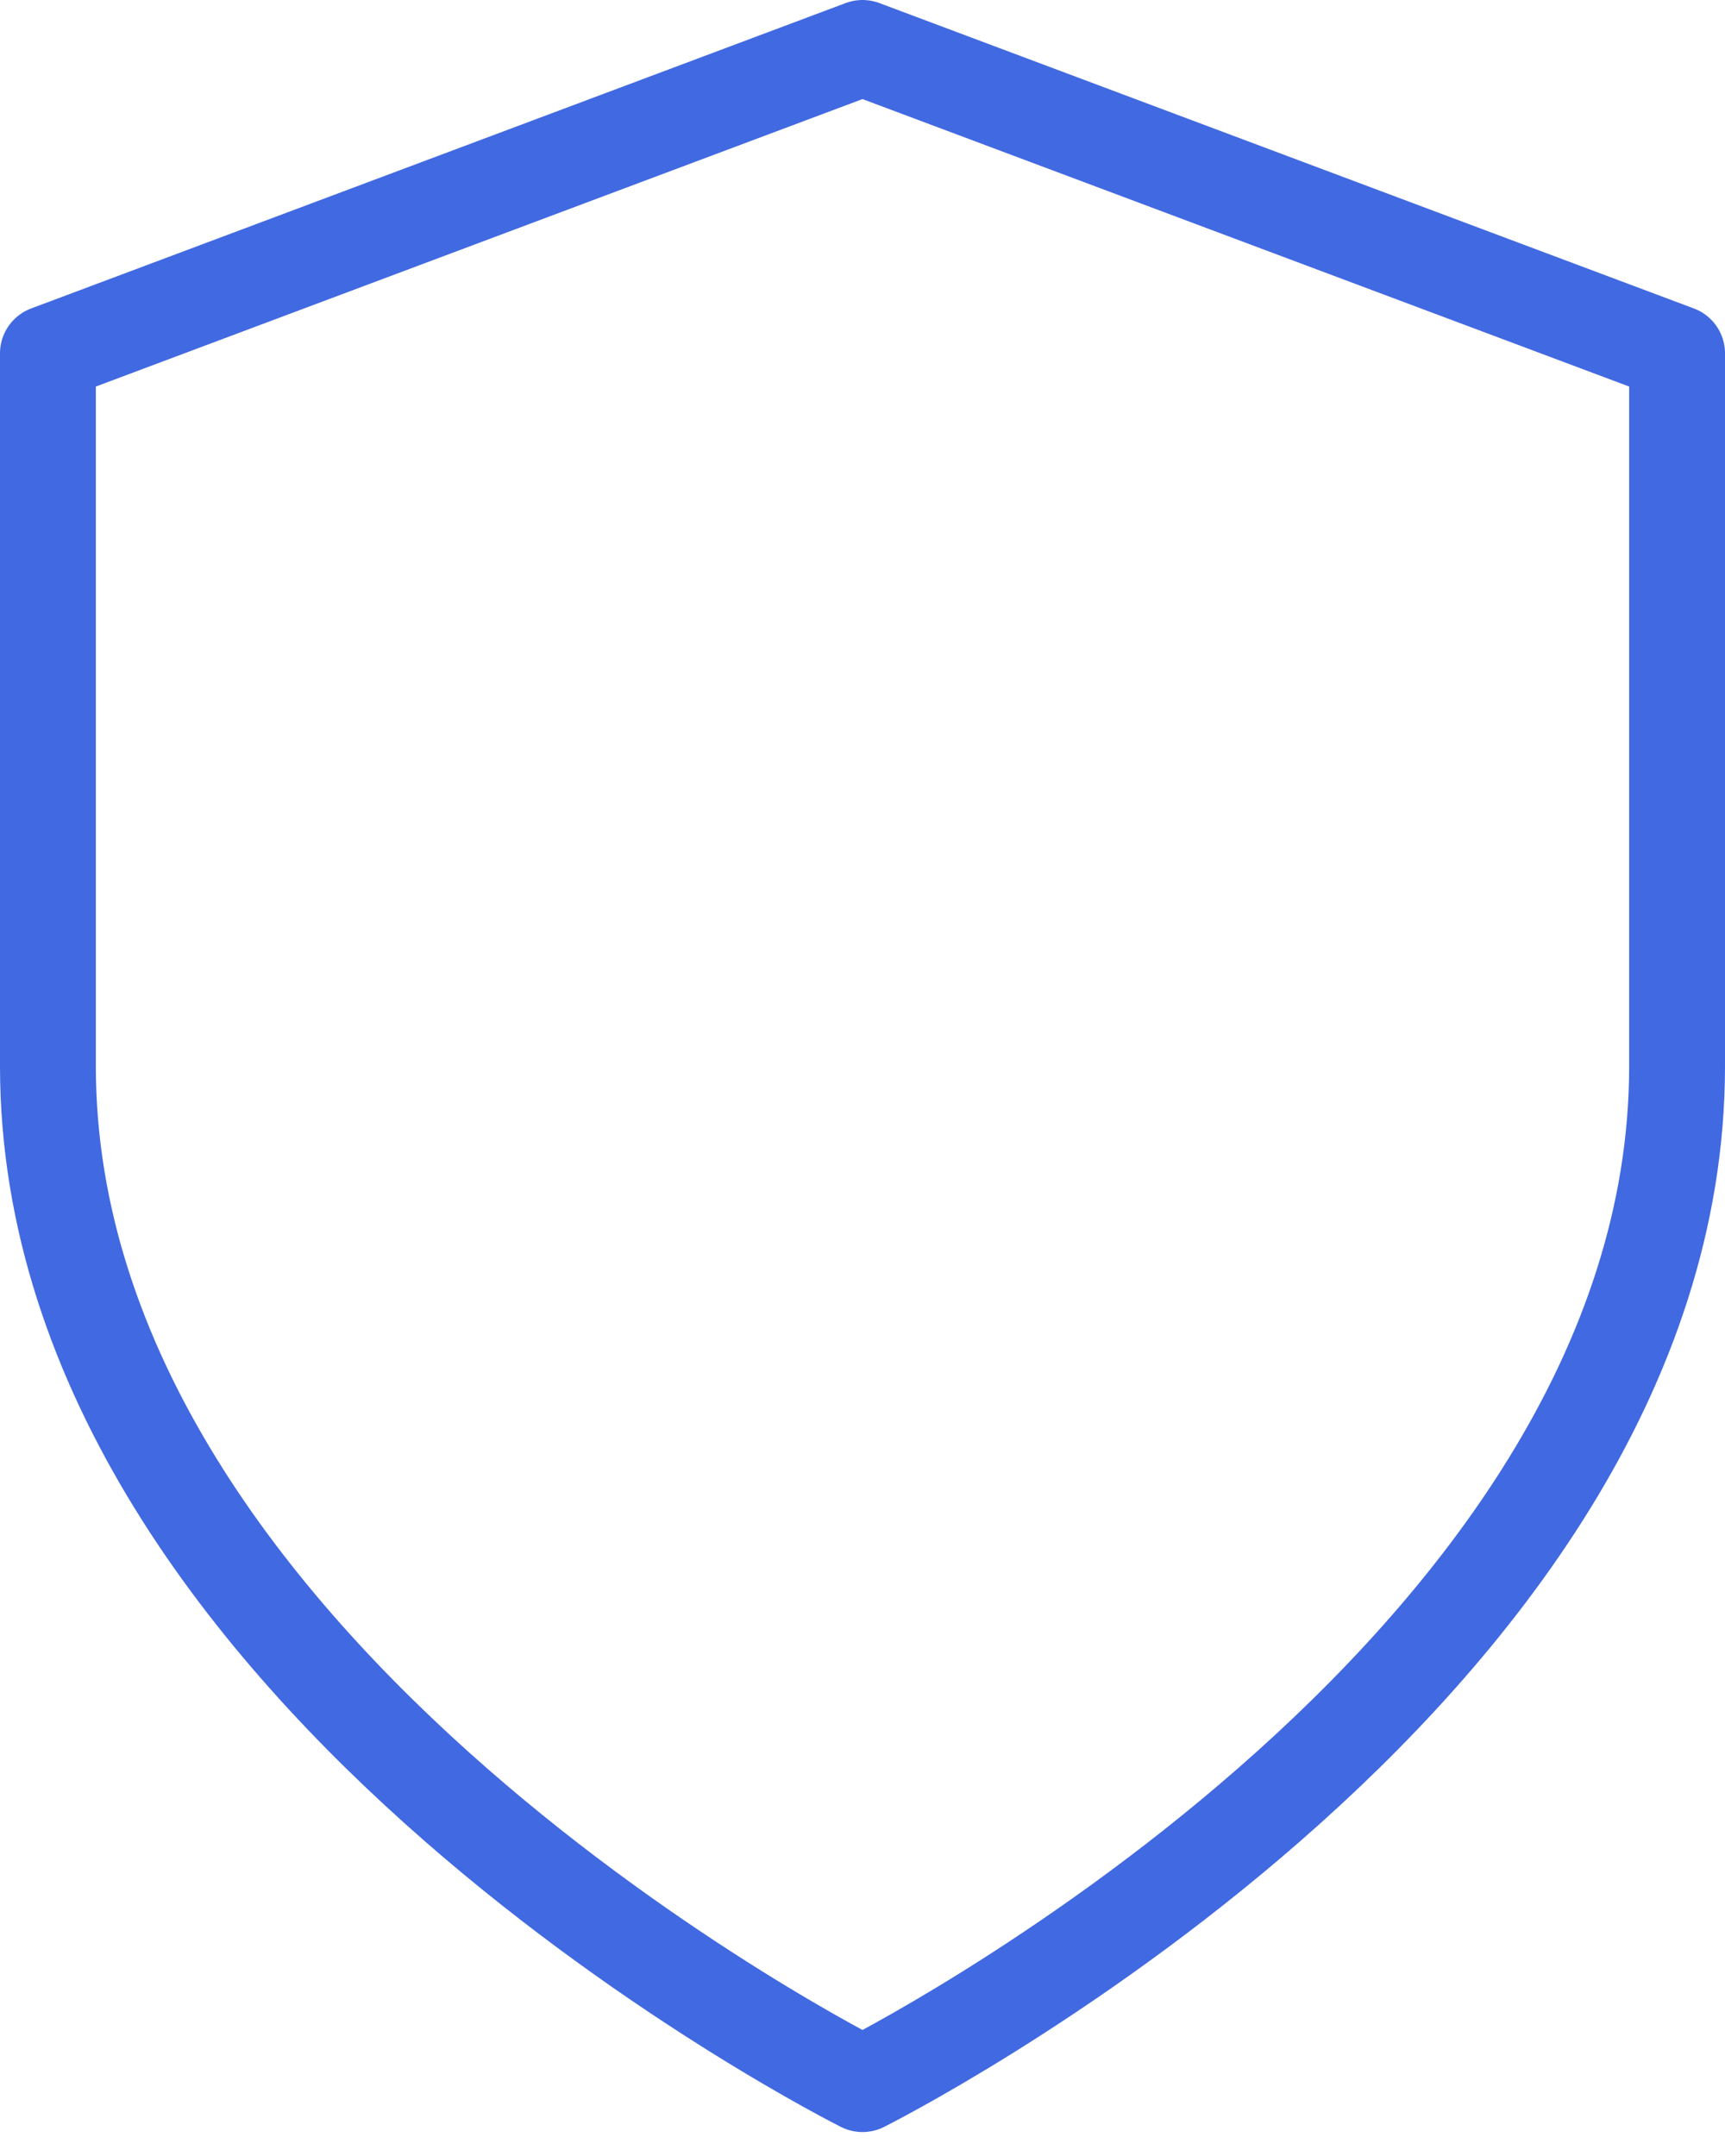
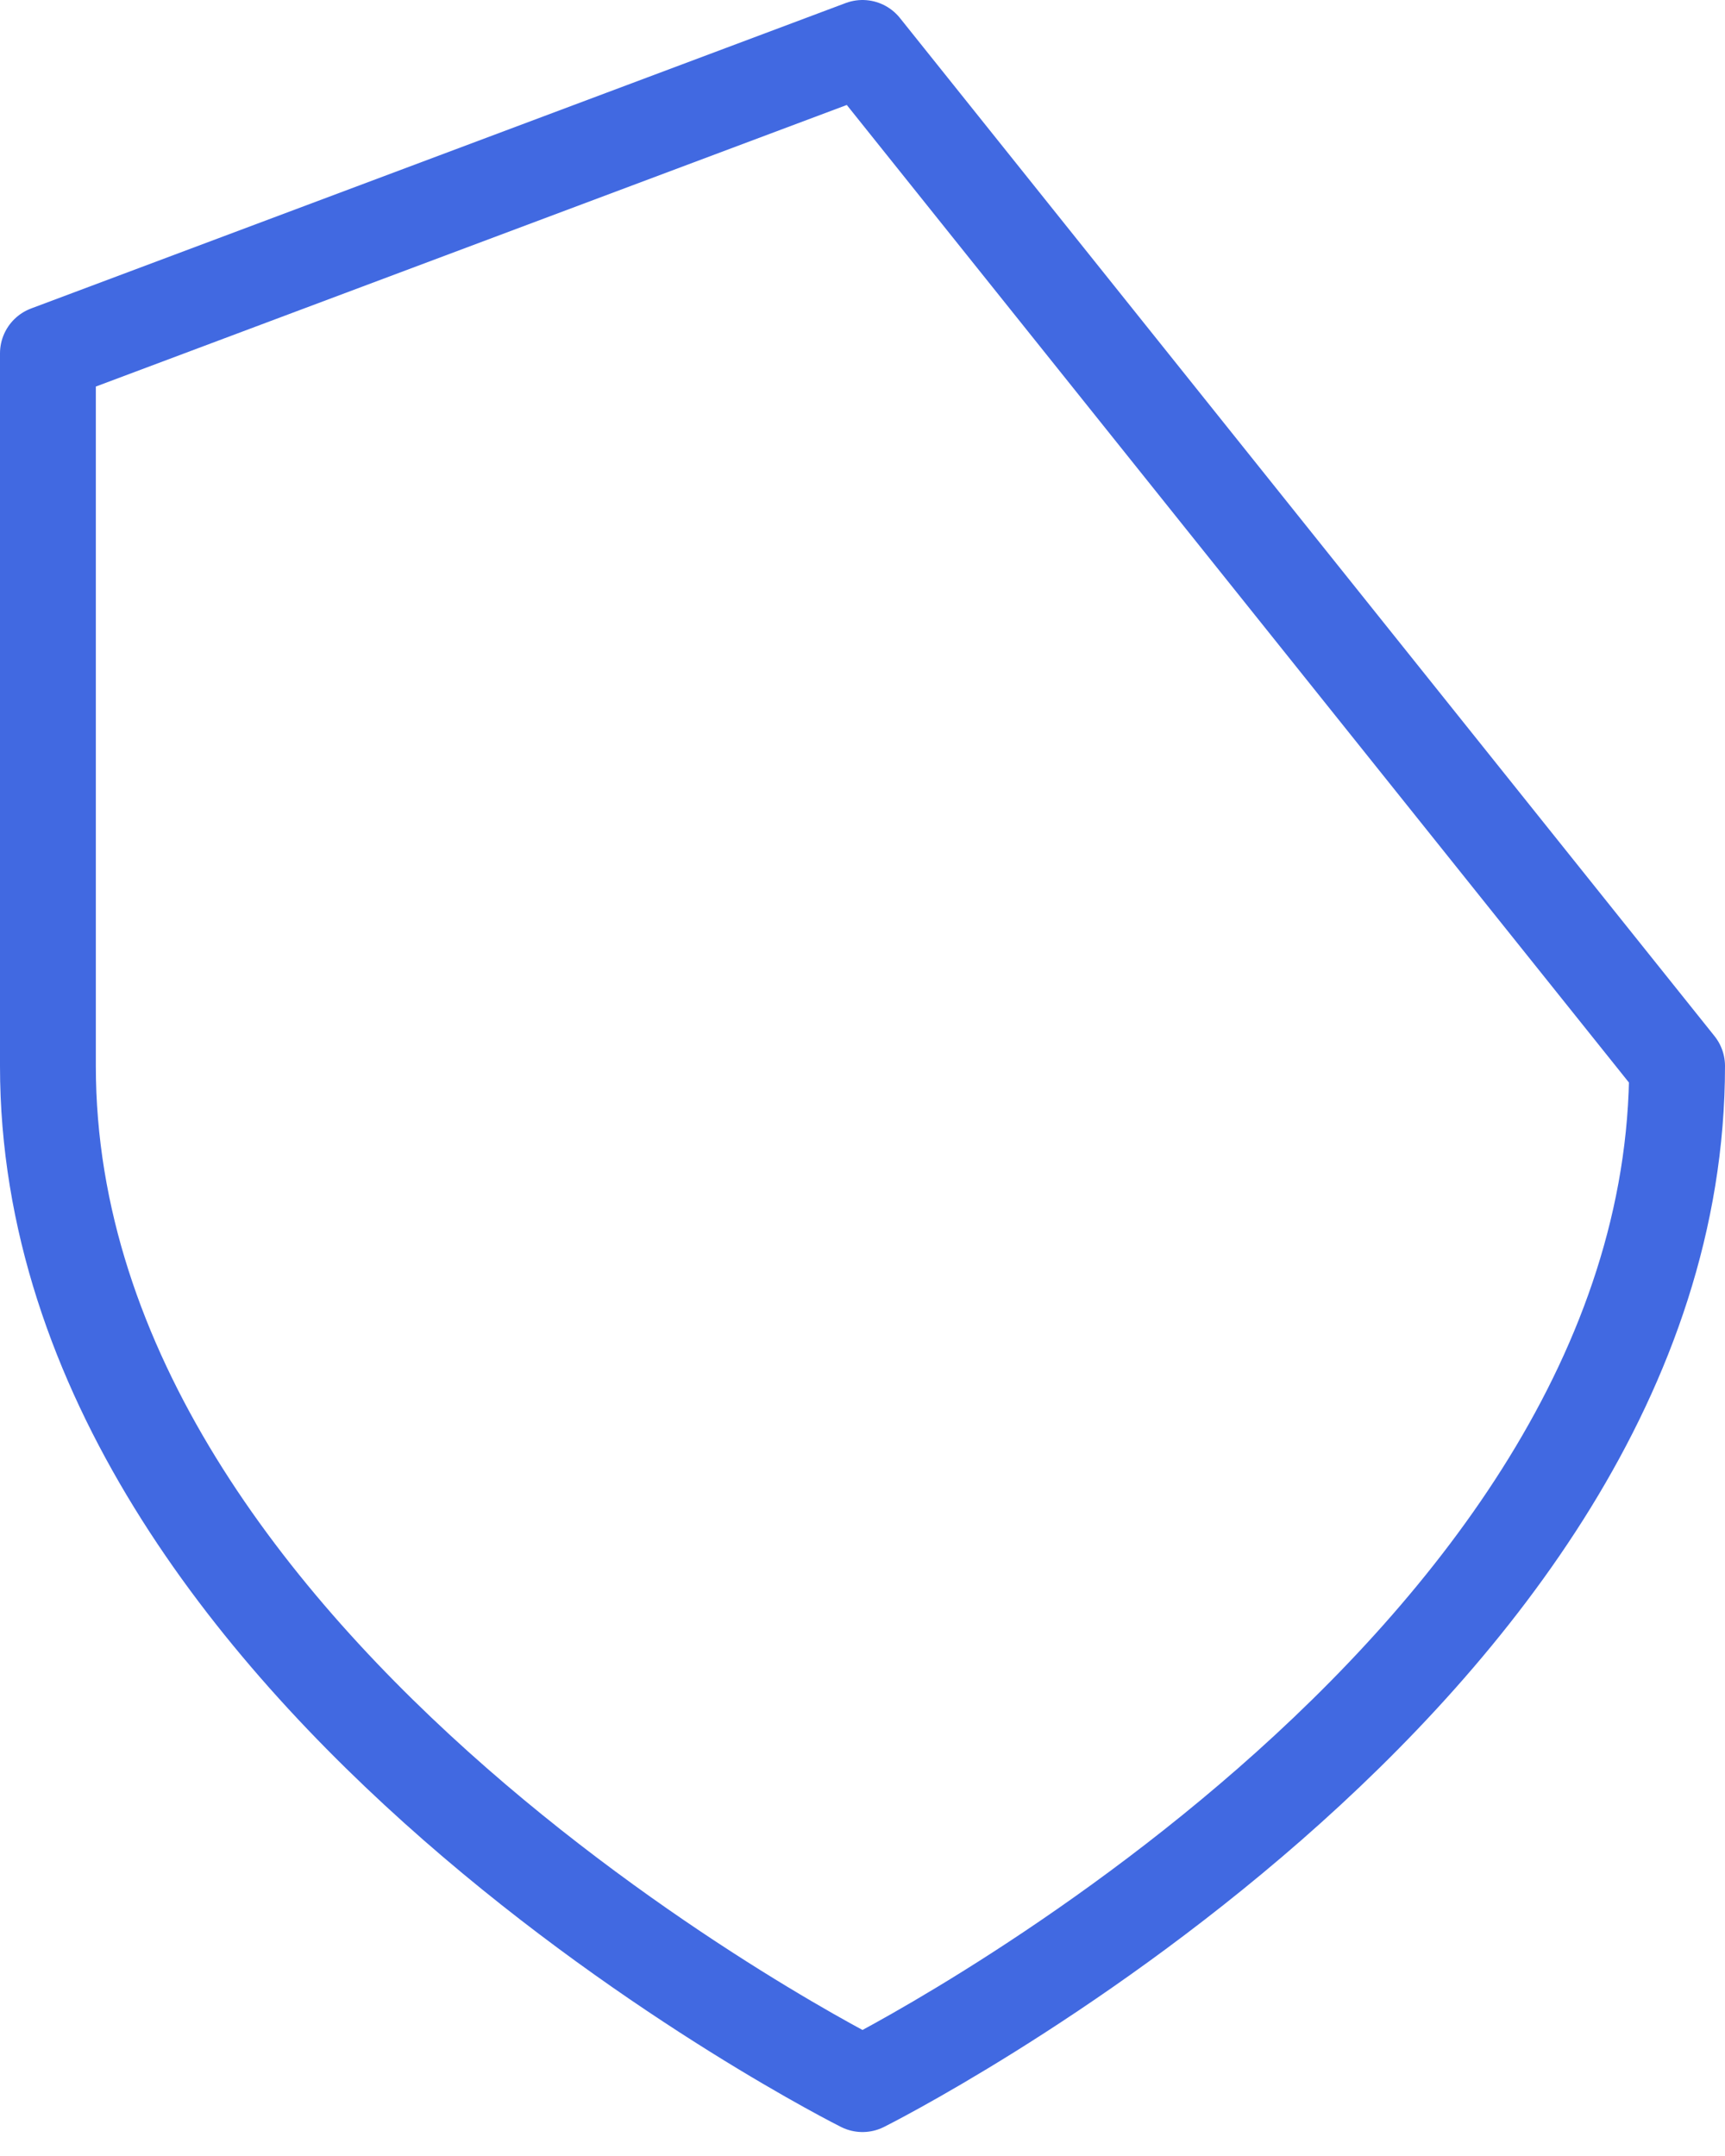
<svg xmlns="http://www.w3.org/2000/svg" width="36" height="45" viewBox="0 0 36 45" fill="none">
-   <path d="M18 43.5C18 43.5 35 35 35 22.25V7.375L18 1L1 7.375V22.25C1 35 18 43.5 18 43.5Z" stroke="#4169E1" stroke-width="2" stroke-linecap="round" stroke-linejoin="round" />
+   <path d="M18 43.5C18 43.5 35 35 35 22.25L18 1L1 7.375V22.25C1 35 18 43.5 18 43.5Z" stroke="#4169E1" stroke-width="2" stroke-linecap="round" stroke-linejoin="round" />
</svg>